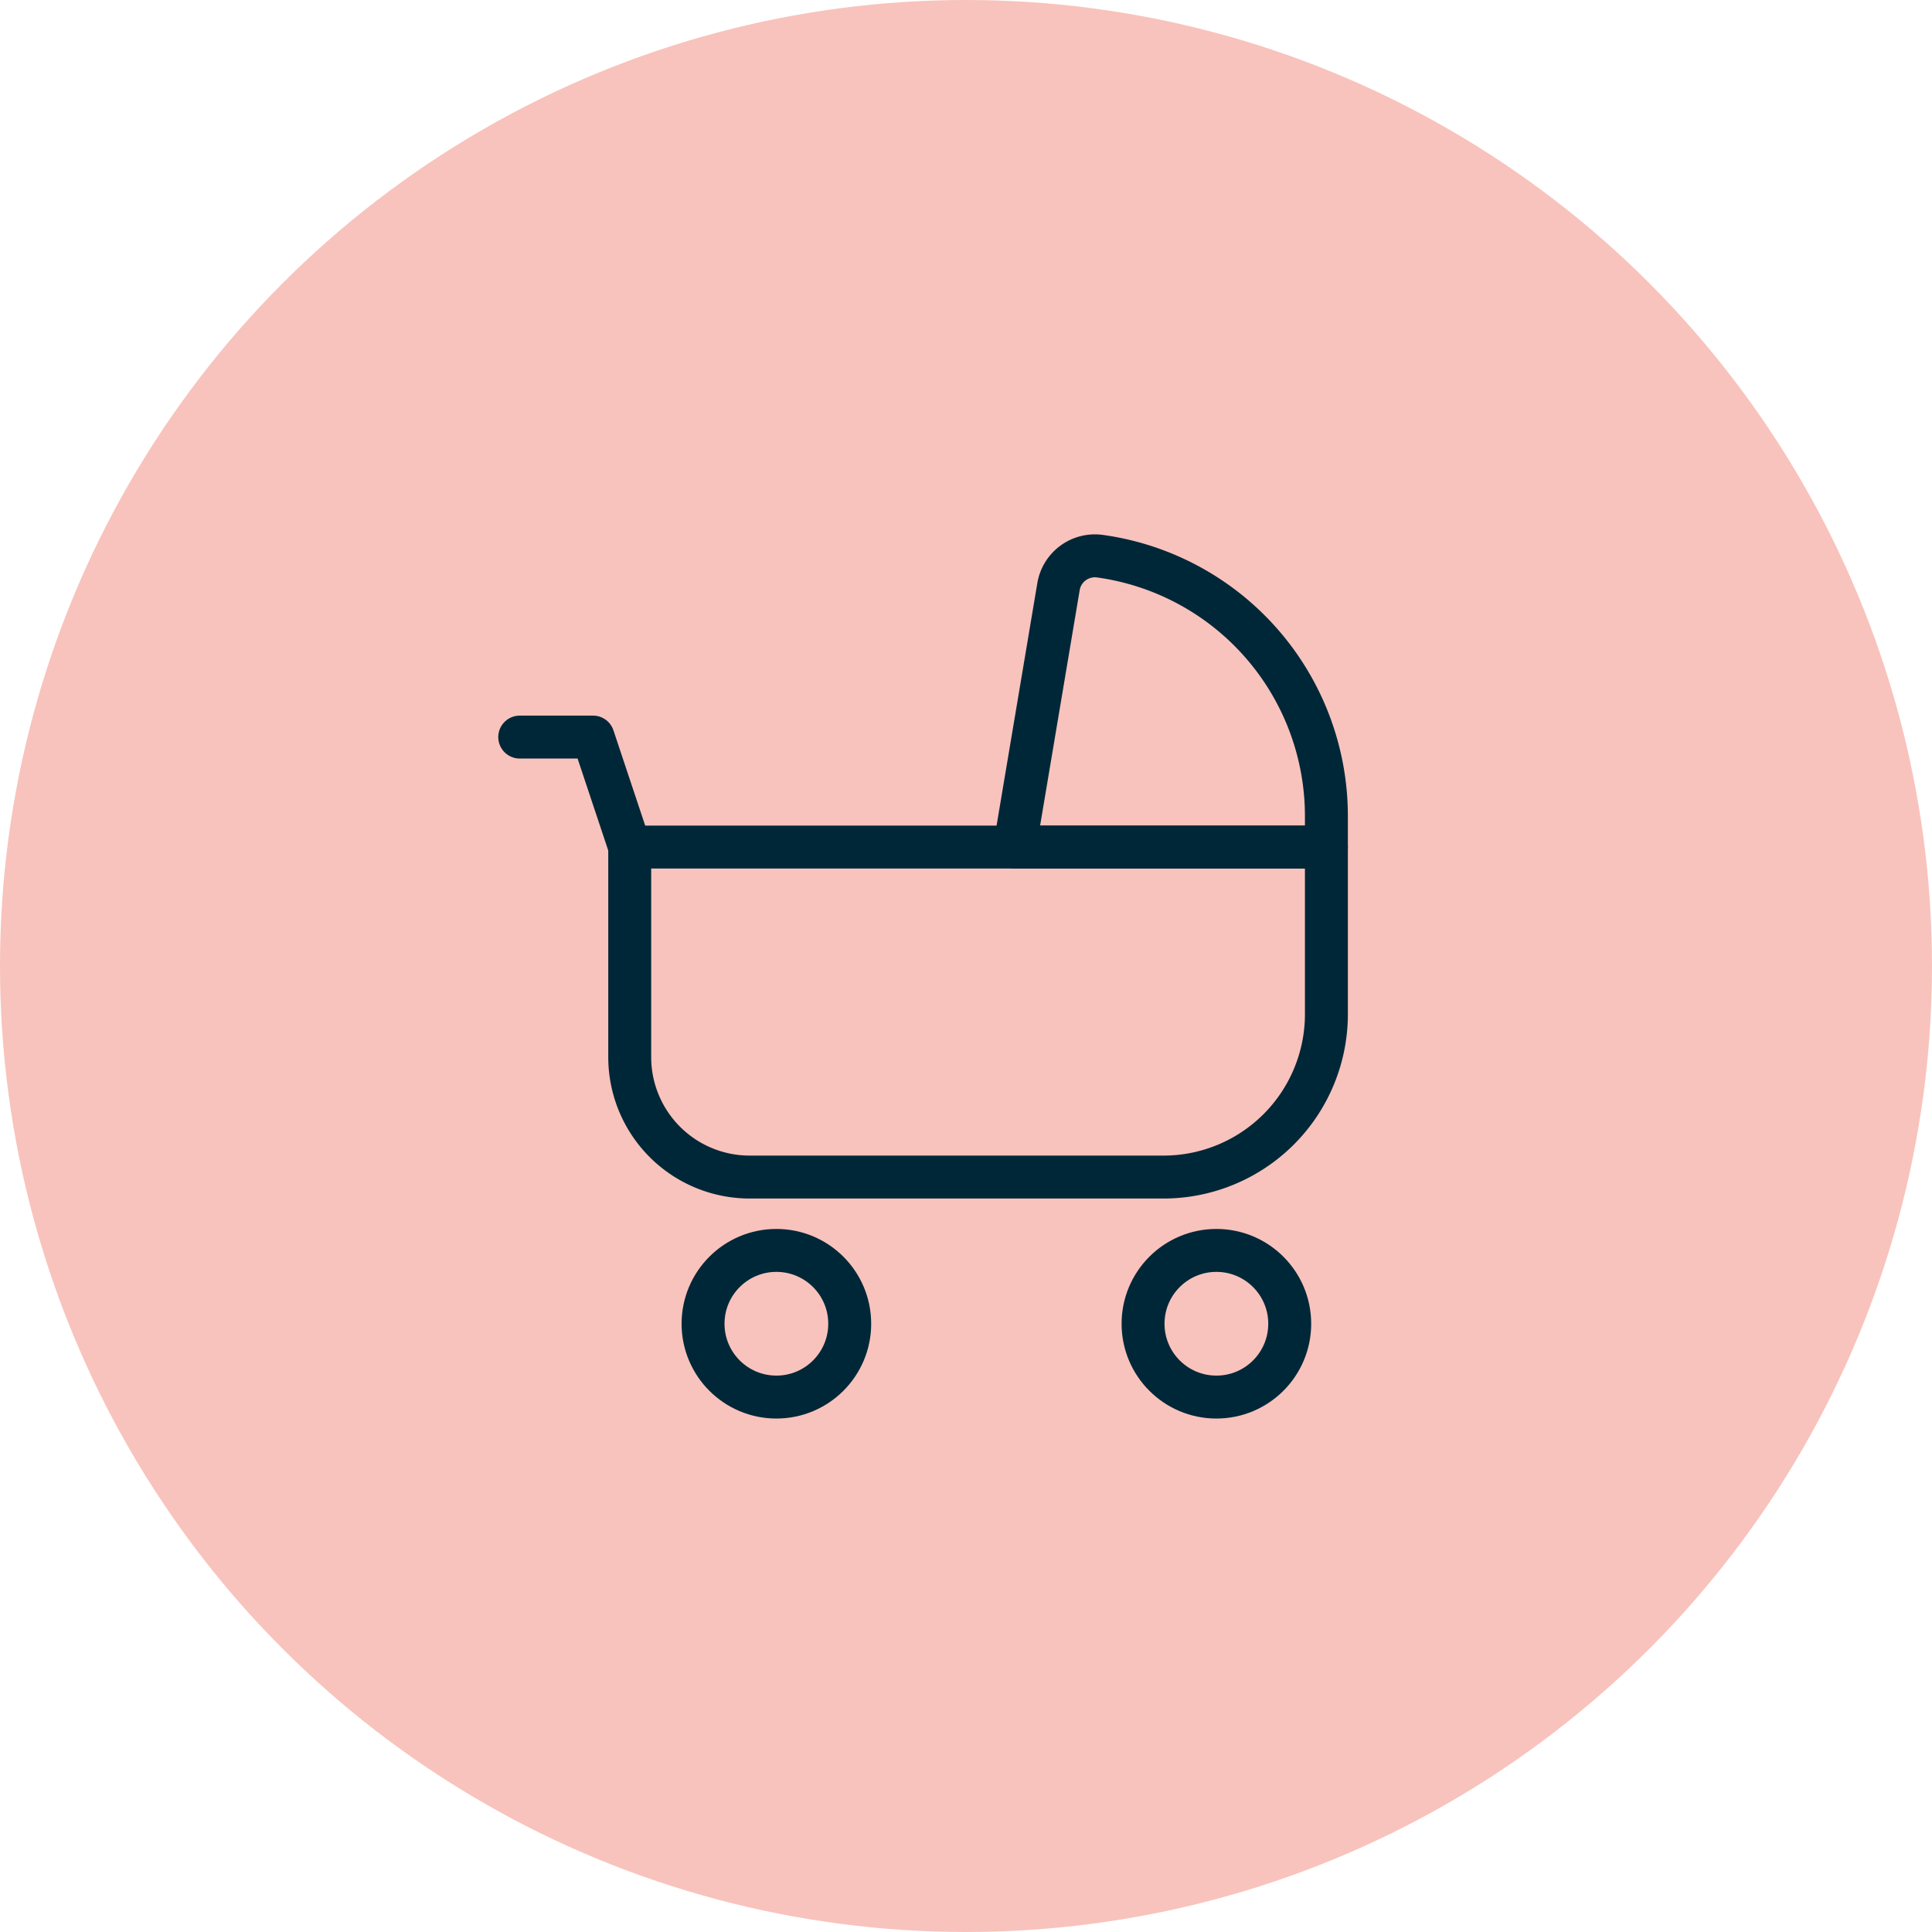
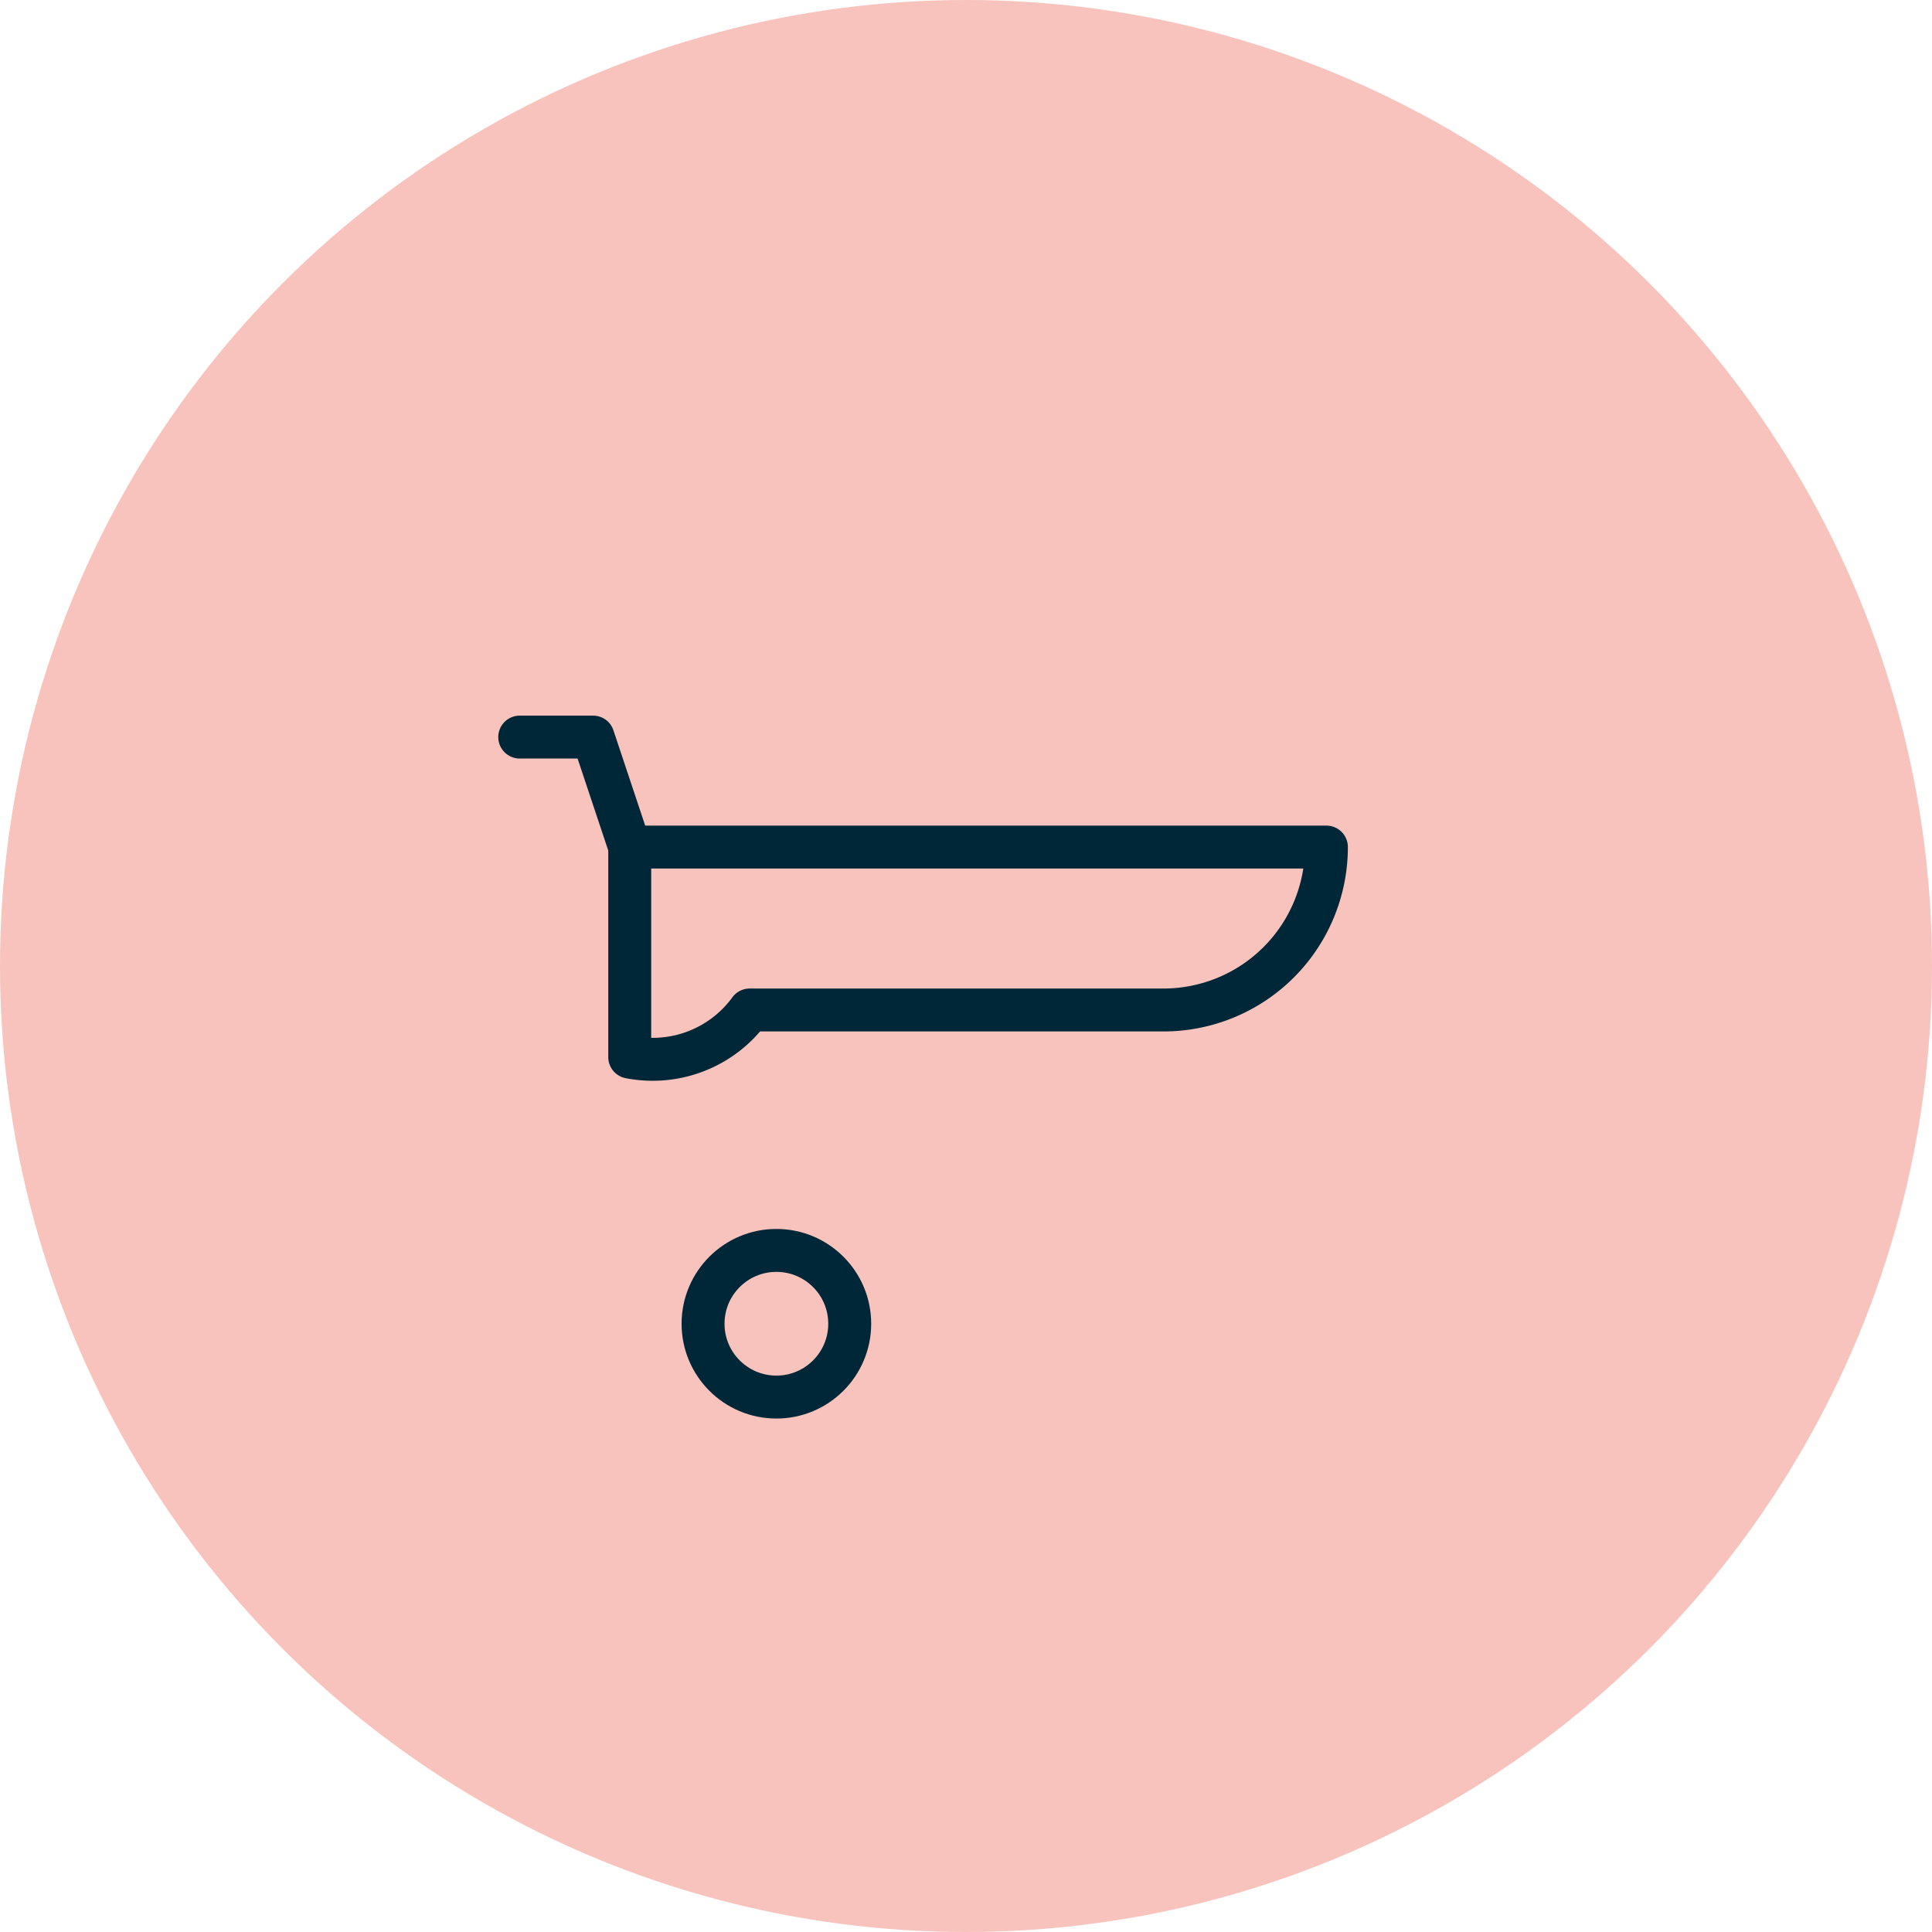
<svg xmlns="http://www.w3.org/2000/svg" width="90" height="90" viewBox="0 0 90 90">
  <g id="Group_202" data-name="Group 202" transform="translate(-825 -1103.729)">
    <circle id="Ellipse_9" data-name="Ellipse 9" cx="45" cy="45" r="45" transform="translate(825 1103.729)" fill="#f8c3bc" />
    <g id="Group_157" data-name="Group 157" transform="translate(-159.289 937.064)">
-       <circle id="Ellipse_18" data-name="Ellipse 18" cx="3.416" cy="3.416" r="3.416" transform="translate(1037.537 224.914)" fill="none" stroke="#002738" stroke-miterlimit="10" stroke-width="2" />
      <circle id="Ellipse_19" data-name="Ellipse 19" cx="3.416" cy="3.416" r="3.416" transform="translate(1017.04 224.914)" fill="none" stroke="#002738" stroke-miterlimit="10" stroke-width="2" />
-       <path id="Rectangle_124" data-name="Rectangle 124" d="M0,0H32.454a0,0,0,0,1,0,0V7.783a7.589,7.589,0,0,1-7.589,7.589H5.589A5.589,5.589,0,0,1,0,9.783V0A0,0,0,0,1,0,0Z" transform="translate(1013.624 206.125)" fill="none" stroke="#002738" stroke-linecap="round" stroke-linejoin="round" stroke-width="2" />
-       <path id="Path_1032" data-name="Path 1032" d="M1024.039,193.994,1022,206.125h14.519v-1.443a12.227,12.227,0,0,0-10.563-12.11A1.72,1.72,0,0,0,1024.039,193.994Z" transform="translate(9.559 0)" fill="none" stroke="#002738" stroke-linecap="round" stroke-linejoin="round" stroke-width="2" />
+       <path id="Rectangle_124" data-name="Rectangle 124" d="M0,0H32.454a0,0,0,0,1,0,0a7.589,7.589,0,0,1-7.589,7.589H5.589A5.589,5.589,0,0,1,0,9.783V0A0,0,0,0,1,0,0Z" transform="translate(1013.624 206.125)" fill="none" stroke="#002738" stroke-linecap="round" stroke-linejoin="round" stroke-width="2" />
      <path id="Path_1033" data-name="Path 1033" d="M1008.5,197.5h3.416l1.708,5.124" transform="translate(0 3.501)" fill="none" stroke="#002738" stroke-linecap="round" stroke-linejoin="round" stroke-width="2" />
    </g>
  </g>
</svg>